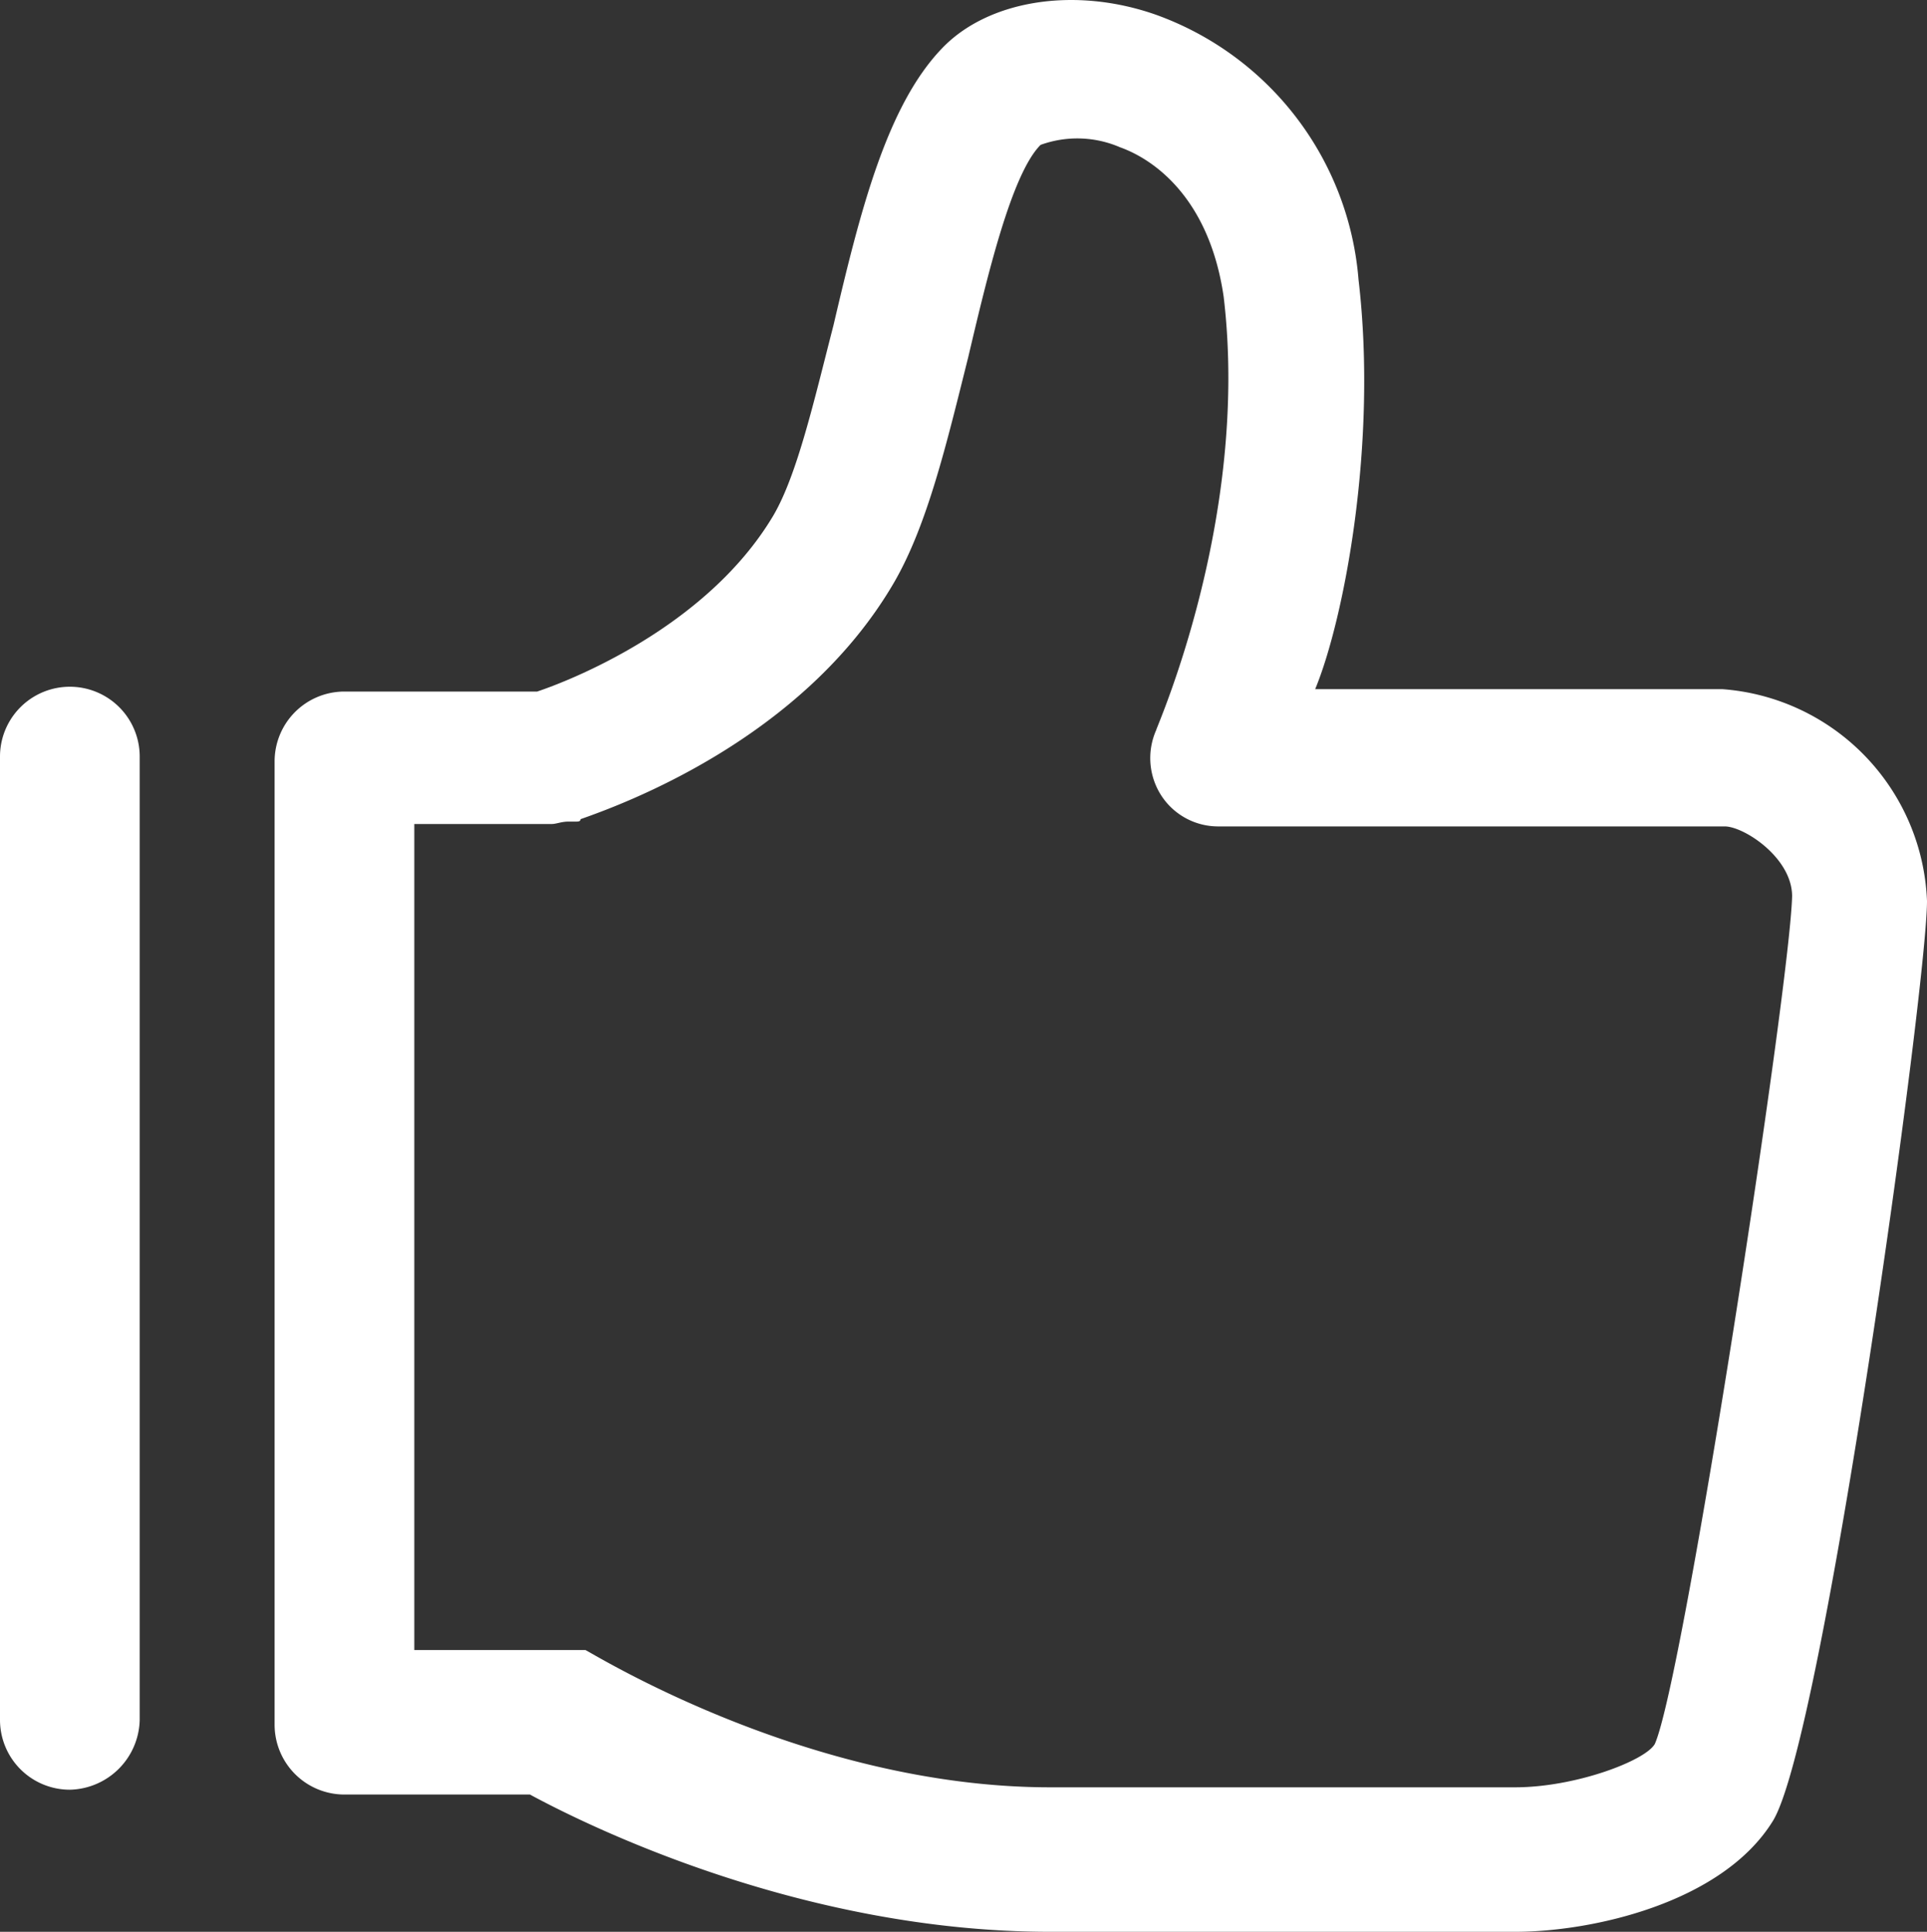
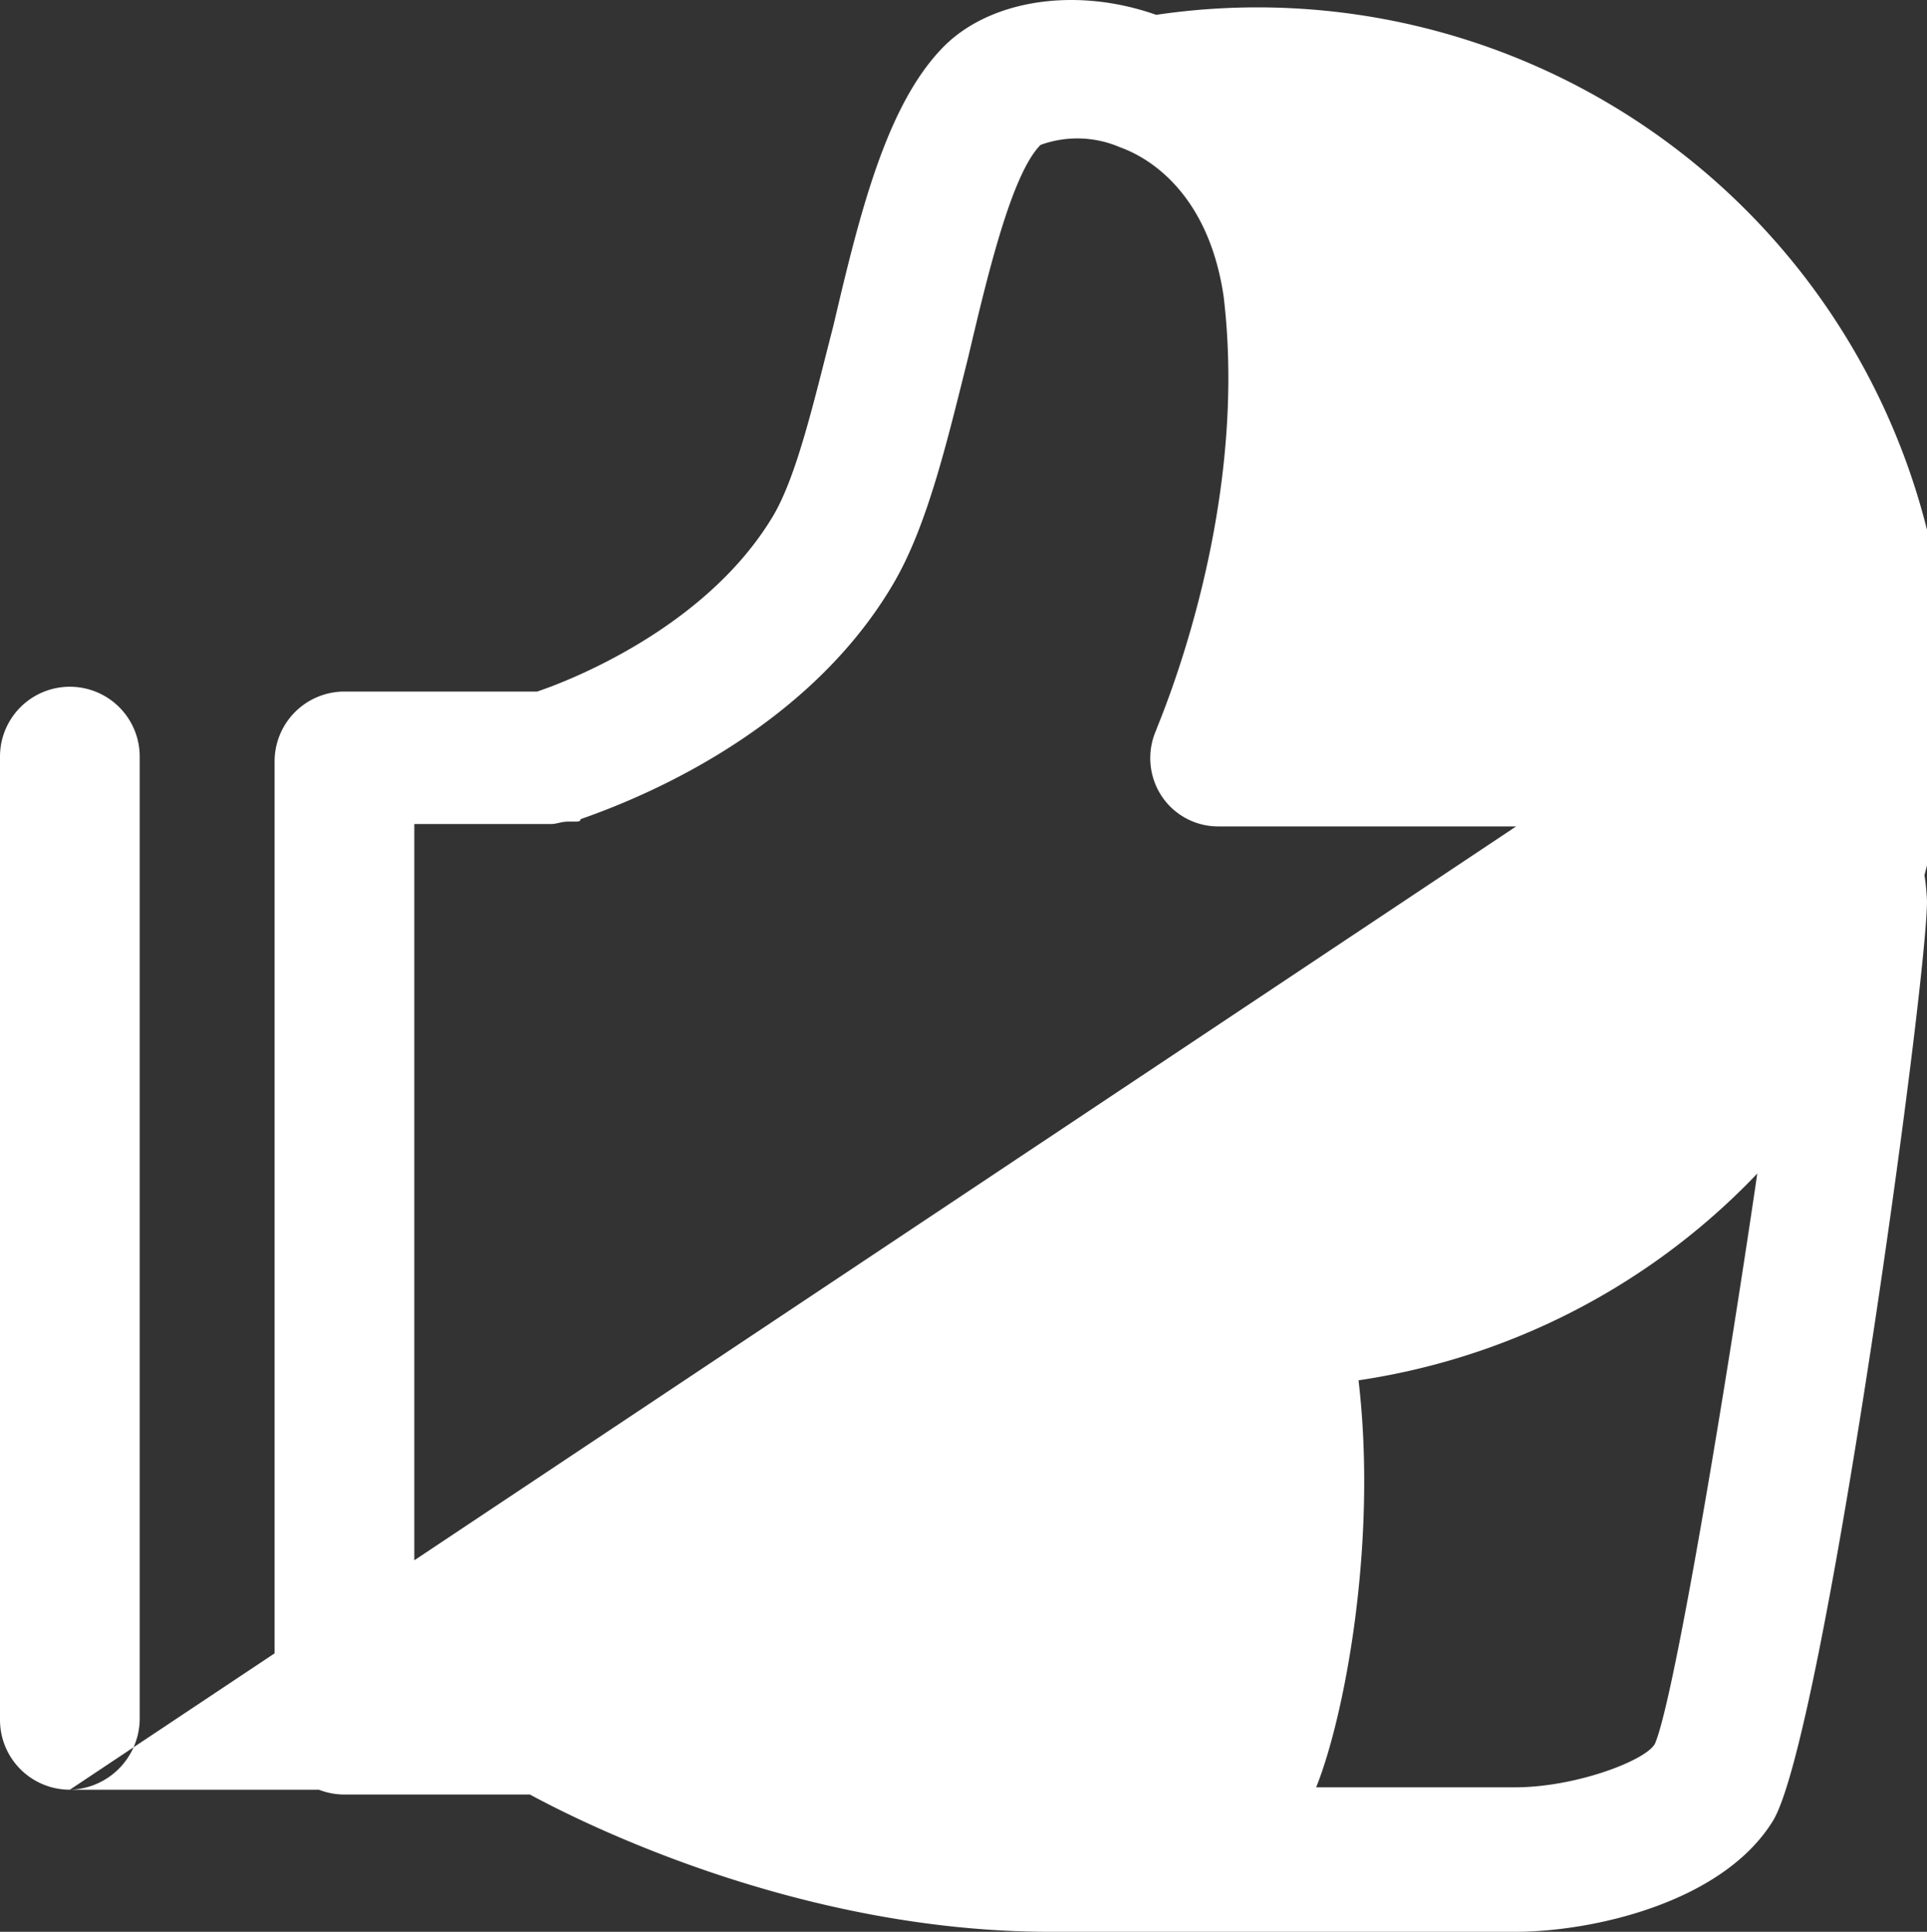
<svg xmlns="http://www.w3.org/2000/svg" viewBox="0 0 80 80.216">
  <rect x="0" y="0" width="80" height="80.216" fill="#333333" stroke="none" />
  <defs>
    <style>
      .cls-1 {
        fill: none;
      }

      .cls-2 {
        fill: #fff;
      }
    </style>
  </defs>
  <g id="组_156" data-name="组 156" transform="translate(0 0.016)">
-     <rect id="矩形_98" data-name="矩形 98" class="cls-1" width="80" height="80" />
-     <path id="路径_193" data-name="路径 193" class="cls-2" d="M2.9,74.3A2.9,2.9,0,0,1,0,71.4v-40a2.9,2.9,0,0,1,5.8,0v40A2.968,2.968,0,0,1,2.9,74.3ZM71.5,28.6H54.6c1.2-2.9,2.6-10.2,1.8-17A12.78,12.78,0,0,0,48,.6C44.6-.6,41,0,39.1,2c-2.3,2.4-3.4,6.8-4.5,11.5-.8,3.1-1.5,6.2-2.5,7.9-2.8,4.7-8.6,6.9-9.8,7.3h-8a2.9,2.9,0,0,0-2.9,2.9v40a2.9,2.9,0,0,0,2.9,2.9H22c2.4,1.3,11.3,5.7,21.6,5.7H62.9c3.2,0,8.6-1.2,10.7-4.6S80,40.9,80,37.4A9.182,9.182,0,0,0,71.5,28.6ZM68.7,72.4c-.4.7-3.3,1.8-5.8,1.8H43.6c-10.2,0-19.2-5.7-19.3-5.7H17.2V34.2h5.7c.2,0,.4-.1.7-.1h.3c.1,0,.2,0,.2-.1,1.7-.6,9.2-3.3,13-9.8,1.4-2.4,2.2-5.8,3.1-9.4.8-3.4,1.8-7.6,3-8.8a4.47,4.47,0,0,1,3.3.1c1.4.5,3.7,2.1,4.3,6.2,1.1,9.2-2.8,17.9-2.8,18a2.869,2.869,0,0,0,.2,2.7,2.813,2.813,0,0,0,2.4,1.3h21c.8,0,2.8,1.3,2.8,2.9C74.3,41,69.9,69.7,68.7,72.4Z" />
+     <path id="路径_193" data-name="路径 193" class="cls-2" d="M2.9,74.3A2.9,2.9,0,0,1,0,71.4v-40a2.9,2.9,0,0,1,5.8,0v40A2.968,2.968,0,0,1,2.9,74.3ZH54.6c1.2-2.9,2.6-10.2,1.8-17A12.78,12.78,0,0,0,48,.6C44.6-.6,41,0,39.1,2c-2.3,2.4-3.4,6.8-4.5,11.5-.8,3.1-1.5,6.2-2.5,7.9-2.8,4.7-8.6,6.9-9.8,7.3h-8a2.9,2.9,0,0,0-2.9,2.9v40a2.9,2.9,0,0,0,2.9,2.9H22c2.4,1.3,11.3,5.7,21.6,5.7H62.9c3.2,0,8.6-1.2,10.7-4.6S80,40.9,80,37.4A9.182,9.182,0,0,0,71.5,28.6ZM68.7,72.4c-.4.7-3.3,1.8-5.8,1.8H43.6c-10.2,0-19.2-5.7-19.3-5.7H17.2V34.2h5.7c.2,0,.4-.1.7-.1h.3c.1,0,.2,0,.2-.1,1.7-.6,9.2-3.3,13-9.8,1.4-2.4,2.2-5.8,3.1-9.4.8-3.4,1.8-7.6,3-8.8a4.47,4.47,0,0,1,3.3.1c1.4.5,3.7,2.1,4.3,6.2,1.1,9.2-2.8,17.9-2.8,18a2.869,2.869,0,0,0,.2,2.7,2.813,2.813,0,0,0,2.4,1.3h21c.8,0,2.8,1.3,2.8,2.9C74.3,41,69.9,69.7,68.7,72.4Z" />
  </g>
</svg>